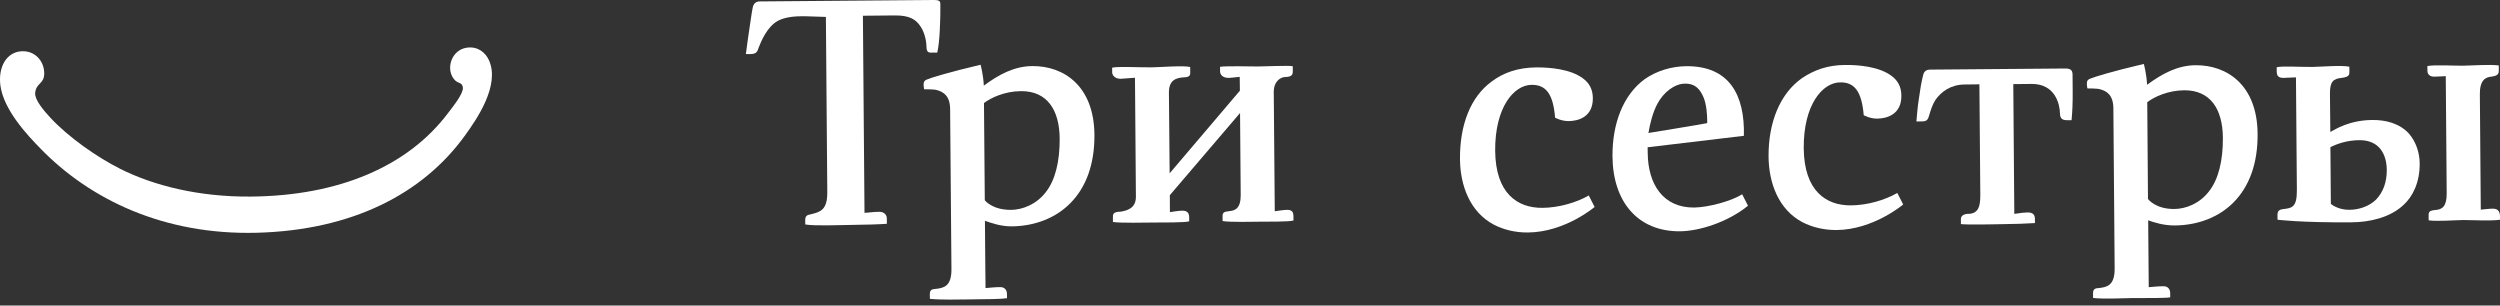
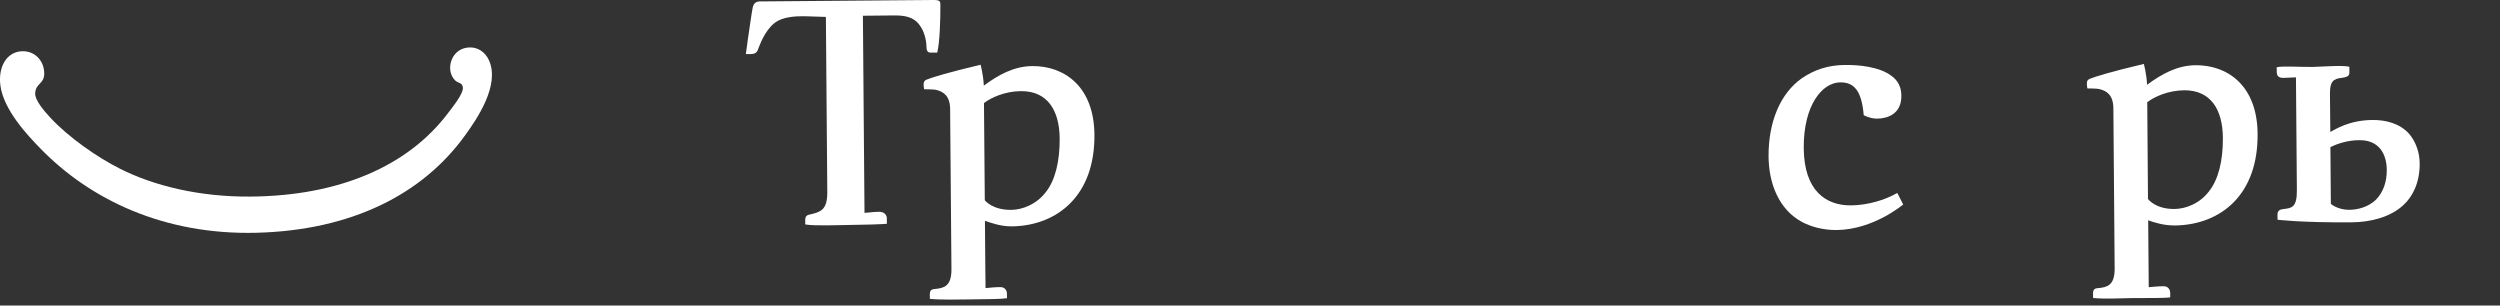
<svg xmlns="http://www.w3.org/2000/svg" width="180" height="22" viewBox="0 0 180 22" fill="none">
  <rect x="0" y="0" width="180" height="22" fill="#333333" stroke="none" />
  <path d="M35.198 4.324C34.956 3.796 34.419 3.32 33.611 3.433C32.457 3.595 32.051 5.063 32.761 5.78C32.995 6.015 33.286 5.924 33.327 6.309C33.374 6.729 32.627 7.659 32.271 8.125C29.374 11.985 24.387 14.104 18.045 14.154C14.298 14.186 11.03 13.353 8.645 12.151C6.986 11.316 4.944 9.894 3.618 8.466C3.177 7.991 2.503 7.204 2.532 6.716C2.578 5.961 3.191 6.072 3.185 5.276C3.175 4.344 2.472 3.63 1.539 3.692C0.469 3.761 -0.142 4.821 0.028 6.152C0.259 7.924 2.003 9.765 2.924 10.705C6.485 14.367 11.794 16.928 18.469 16.759C25.306 16.584 30.44 13.991 33.509 9.715C34.301 8.613 36.035 6.134 35.198 4.324Z" fill="white" />
  <path d="M74.328 4.758C73.01 4.767 71.891 5.385 70.835 6.166C70.801 5.394 70.603 4.661 70.603 4.661C68.229 5.224 67.074 5.585 66.753 5.719C66.5 5.816 66.5 5.948 66.501 6.17L66.536 6.427C66.536 6.427 67.243 6.421 67.436 6.48C67.918 6.608 68.403 6.893 68.409 7.855L68.504 19.382C68.515 20.634 67.936 20.737 67.357 20.803C67.007 20.809 66.945 20.969 66.945 21.194L66.953 21.517C67.784 21.602 69.132 21.561 69.71 21.558C71.091 21.544 72.116 21.536 72.505 21.47L72.499 21.148C72.499 20.926 72.368 20.669 72.016 20.671C71.595 20.675 71.371 20.709 70.959 20.743L70.943 19.332L70.915 15.897C71.368 16.05 72.043 16.304 72.846 16.298C74.517 16.282 76.021 15.69 77.07 14.623C78.185 13.493 78.816 11.85 78.799 9.699C78.77 6.198 76.603 4.739 74.328 4.758ZM75.297 13.834C74.631 14.704 73.637 15.101 72.804 15.111C71.423 15.121 70.905 14.417 70.905 14.417L70.846 7.419C71.359 7.028 72.349 6.57 73.507 6.562C75.4 6.546 76.28 7.92 76.297 9.974C76.308 11.646 75.966 12.995 75.297 13.834Z" fill="white" />
-   <path d="M90.573 4.786C90.056 4.789 88.387 4.739 87.845 4.808V5.13C87.845 5.353 88.013 5.613 88.462 5.607C88.717 5.603 89.102 5.538 89.26 5.534L89.272 6.53L84.214 12.478L84.162 6.667C84.158 5.769 84.672 5.607 85.213 5.569C85.76 5.563 85.698 5.337 85.695 5.115L85.693 4.824C85.24 4.701 83.411 4.846 82.903 4.85C82.031 4.856 80.522 4.771 80.074 4.872L80.077 5.224C80.077 5.35 80.209 5.673 80.686 5.673C80.948 5.669 81.556 5.597 81.717 5.597L81.727 6.659L81.785 14.14C81.794 14.904 81.313 15.135 80.7 15.24C80.125 15.242 80.127 15.437 80.129 15.658L80.132 15.982C80.647 16.069 82.506 16.026 83.022 16.022C83.535 16.02 85.398 16.032 85.622 15.935L85.621 15.65C85.621 15.421 85.55 15.165 85.133 15.168C84.813 15.174 84.491 15.24 84.234 15.274L84.227 14.053L89.284 8.135L89.331 14.047C89.338 15.007 88.922 15.17 88.505 15.201C88.09 15.242 88.022 15.336 88.025 15.562L88.027 15.918C88.673 16.009 90.148 15.966 90.664 15.962C91.176 15.96 92.91 15.972 93.131 15.875L93.129 15.553C93.124 15.33 93.065 15.105 92.678 15.109C92.424 15.111 92.036 15.175 91.783 15.211L91.714 6.994L91.71 6.636C91.707 5.805 92.25 5.547 92.536 5.544C93.082 5.538 93.082 5.313 93.081 5.091L93.078 4.767C92.756 4.705 91.088 4.784 90.573 4.786Z" fill="white" />
  <path d="M66.998 3.788H67.48C67.666 3.077 67.715 1.311 67.707 0.348C67.704 0.125 67.704 -0.004 67.224 7.75815e-05L54.703 0.103C54.447 0.103 54.254 0.235 54.194 0.554C54.128 0.845 53.947 2.164 53.827 2.965C53.798 3.128 53.704 3.864 53.703 3.894H54.029C54.507 3.891 54.538 3.666 54.631 3.409C54.793 2.993 55.23 1.926 55.997 1.506C56.352 1.309 56.928 1.174 57.663 1.172C57.73 1.168 58.114 1.164 59.464 1.218L59.565 13.835C59.576 15.12 59.062 15.255 58.424 15.418C58.103 15.484 57.975 15.519 57.976 15.873L57.979 16.16C58.623 16.279 60.483 16.204 60.93 16.201C62.313 16.188 63.405 16.148 63.854 16.113L63.851 15.697C63.846 15.537 63.717 15.246 63.3 15.249C62.787 15.255 62.529 15.321 62.244 15.321L62.129 1.133L64.439 1.111C65.469 1.105 65.952 1.393 66.274 1.9C66.634 2.414 66.707 3.15 66.707 3.347C66.707 3.568 66.742 3.793 66.998 3.788Z" fill="white" />
-   <path d="M111.059 14.965C109.261 14.981 107.68 13.935 107.652 10.852C107.631 7.734 108.994 6.118 110.278 6.108C111.275 6.102 111.825 6.707 111.967 8.475C111.967 8.475 112.421 8.723 112.936 8.719C113.638 8.716 114.696 8.423 114.685 7.069C114.682 6.428 114.421 5.981 114.001 5.665C113.095 4.963 111.555 4.847 110.621 4.853C109.31 4.862 108.246 5.225 107.386 5.88C105.884 6.982 105.102 8.976 105.119 11.453C105.134 13.344 105.827 15.265 107.566 16.18C108.246 16.53 109.08 16.749 110.012 16.739C112.678 16.719 114.813 14.902 114.813 14.902L114.391 14.074C113.496 14.593 112.214 14.956 111.059 14.965Z" fill="white" />
  <path d="M133.276 14.787C131.478 14.803 129.895 13.754 129.869 10.671C129.844 7.555 131.212 5.94 132.496 5.93C133.492 5.921 134.04 6.527 134.188 8.294C134.188 8.294 134.636 8.545 135.149 8.541C135.858 8.535 136.913 8.241 136.898 6.889C136.898 6.249 136.638 5.802 136.215 5.483C135.313 4.785 133.772 4.666 132.841 4.678C131.588 4.684 130.595 5.048 129.733 5.634C128.167 6.738 127.321 8.798 127.336 11.272C127.354 13.167 128.044 15.088 129.784 16.003C130.463 16.351 131.297 16.568 132.23 16.562C134.893 16.54 137.03 14.722 137.03 14.722L136.606 13.892C135.711 14.414 134.431 14.778 133.276 14.787Z" fill="white" />
  <path d="M170.822 8.639C169.154 8.651 168.162 9.301 167.783 9.502L167.757 6.741C167.749 5.868 168.004 5.673 168.586 5.608C169.156 5.54 169.156 5.379 169.156 5.151L169.153 4.804C168.639 4.679 167.006 4.815 166.486 4.819C165.622 4.828 164.339 4.741 163.923 4.841L163.925 5.164C163.928 5.389 163.993 5.612 164.407 5.608C164.728 5.604 164.987 5.573 165.309 5.57L165.375 13.691C165.386 14.943 164.998 14.981 164.424 15.05C164.07 15.084 163.974 15.213 163.978 15.501L163.983 15.82C163.983 15.82 165.648 16.036 169.343 16.006C170.627 15.996 172.1 15.66 173.058 14.752C173.693 14.171 174.231 13.169 174.217 11.76C174.213 10.987 173.948 10.22 173.468 9.647C172.754 8.848 171.72 8.633 170.822 8.639ZM171.062 14.386C170.519 14.9 169.782 15.103 169.143 15.106C168.31 15.113 167.79 14.668 167.821 14.668L167.79 10.589C168.267 10.363 168.972 10.098 169.874 10.092C171.38 10.081 171.839 11.2 171.848 12.226C171.855 13.093 171.601 13.832 171.062 14.386Z" fill="white" />
-   <path d="M179.374 5.52C179.914 5.451 179.914 5.26 179.914 5.031L179.911 4.712C179.265 4.622 177.825 4.729 177.312 4.731C176.604 4.737 175.384 4.653 174.772 4.753L174.775 5.107C174.779 5.399 175.004 5.52 175.26 5.52C175.519 5.52 175.937 5.483 176.095 5.483L176.162 13.891C176.174 14.857 175.853 15.084 175.338 15.122C174.859 15.153 174.859 15.316 174.859 15.545L174.864 15.864C175.475 15.955 176.696 15.849 177.403 15.842C177.916 15.839 179.389 15.923 180 15.82V15.567C179.996 15.213 179.833 15.02 179.483 15.024C179.224 15.024 179.031 15.06 178.616 15.095L178.55 6.779C178.541 5.781 178.951 5.552 179.374 5.52Z" fill="white" />
-   <path d="M121.973 14.943C119.727 14.959 118.653 13.241 118.636 11.018L118.629 10.604L125.56 9.778C125.632 6.85 124.524 4.741 121.41 4.766C120.348 4.775 119.261 5.107 118.429 5.692C116.869 6.828 116.081 8.888 116.099 11.264C116.125 14.509 117.91 16.677 120.96 16.653C122.372 16.639 124.422 15.983 125.856 14.812L125.434 13.986C124.696 14.47 123.001 14.931 121.973 14.943ZM119.343 7.452C119.784 6.644 120.554 6.028 121.323 6.022C122.095 6.014 122.418 6.462 122.652 7.004C122.875 7.518 122.914 8.287 122.918 8.641L122.92 8.864C122.439 8.967 118.687 9.575 118.687 9.575C118.811 8.864 118.996 8.094 119.343 7.452Z" fill="white" />
-   <path d="M148.704 4.932L138.981 5.012C138.692 5.012 138.527 5.141 138.468 5.401C138.341 5.883 138.249 6.462 138.16 7.105C138.069 7.652 138.009 8.426 137.981 8.745L138.365 8.742C138.623 8.739 138.782 8.705 138.875 8.385C139.001 7.965 139.123 7.549 139.35 7.193C139.791 6.579 140.464 6.091 141.458 6.084L142.517 6.072L142.582 14.008C142.586 14.39 142.553 14.649 142.497 14.843C142.368 15.292 142.014 15.392 141.757 15.395C141.403 15.395 141.183 15.526 141.183 15.782L141.186 16.136C141.829 16.195 143.339 16.149 143.852 16.146C145.007 16.133 146.036 16.098 146.517 16.061L146.515 15.77C146.513 15.545 146.444 15.292 145.993 15.295C145.771 15.297 145.486 15.329 145.03 15.4L144.957 6.056L146.272 6.043C148.011 6.028 148.31 7.571 148.315 8.147C148.32 8.598 148.544 8.66 148.899 8.654H149.152C149.215 8.008 149.238 7.402 149.233 6.566L149.224 5.379C149.221 5.091 149.123 4.932 148.704 4.932Z" fill="white" />
  <path d="M158.081 4.696C156.763 4.706 155.643 5.327 154.589 6.106C154.556 5.332 154.356 4.603 154.356 4.603C151.98 5.163 150.828 5.529 150.51 5.658C150.252 5.754 150.252 5.883 150.256 6.108L150.288 6.366C150.288 6.366 150.995 6.362 151.19 6.422C151.67 6.547 152.154 6.828 152.163 7.794L152.255 19.324C152.266 20.573 151.689 20.676 151.11 20.741C150.759 20.746 150.695 20.903 150.698 21.132L150.703 21.454C151.537 21.543 152.885 21.467 153.463 21.463C154.844 21.451 155.873 21.473 156.255 21.408V21.089C156.25 20.863 156.119 20.602 155.768 20.61C155.351 20.612 155.125 20.646 154.709 20.678L154.669 15.863C155.117 16.023 155.791 16.239 156.596 16.233C158.269 16.217 159.772 15.631 160.825 14.563C161.939 13.43 162.567 11.787 162.547 9.633C162.521 6.134 160.358 4.678 158.081 4.696ZM159.048 13.776C158.383 14.649 157.39 15.041 156.557 15.047C155.174 15.059 154.654 14.327 154.654 14.327L154.602 7.359C155.11 6.967 156.104 6.51 157.26 6.5C159.154 6.488 160.028 7.859 160.048 9.913C160.061 11.585 159.718 12.933 159.048 13.776Z" fill="white" />
</svg>